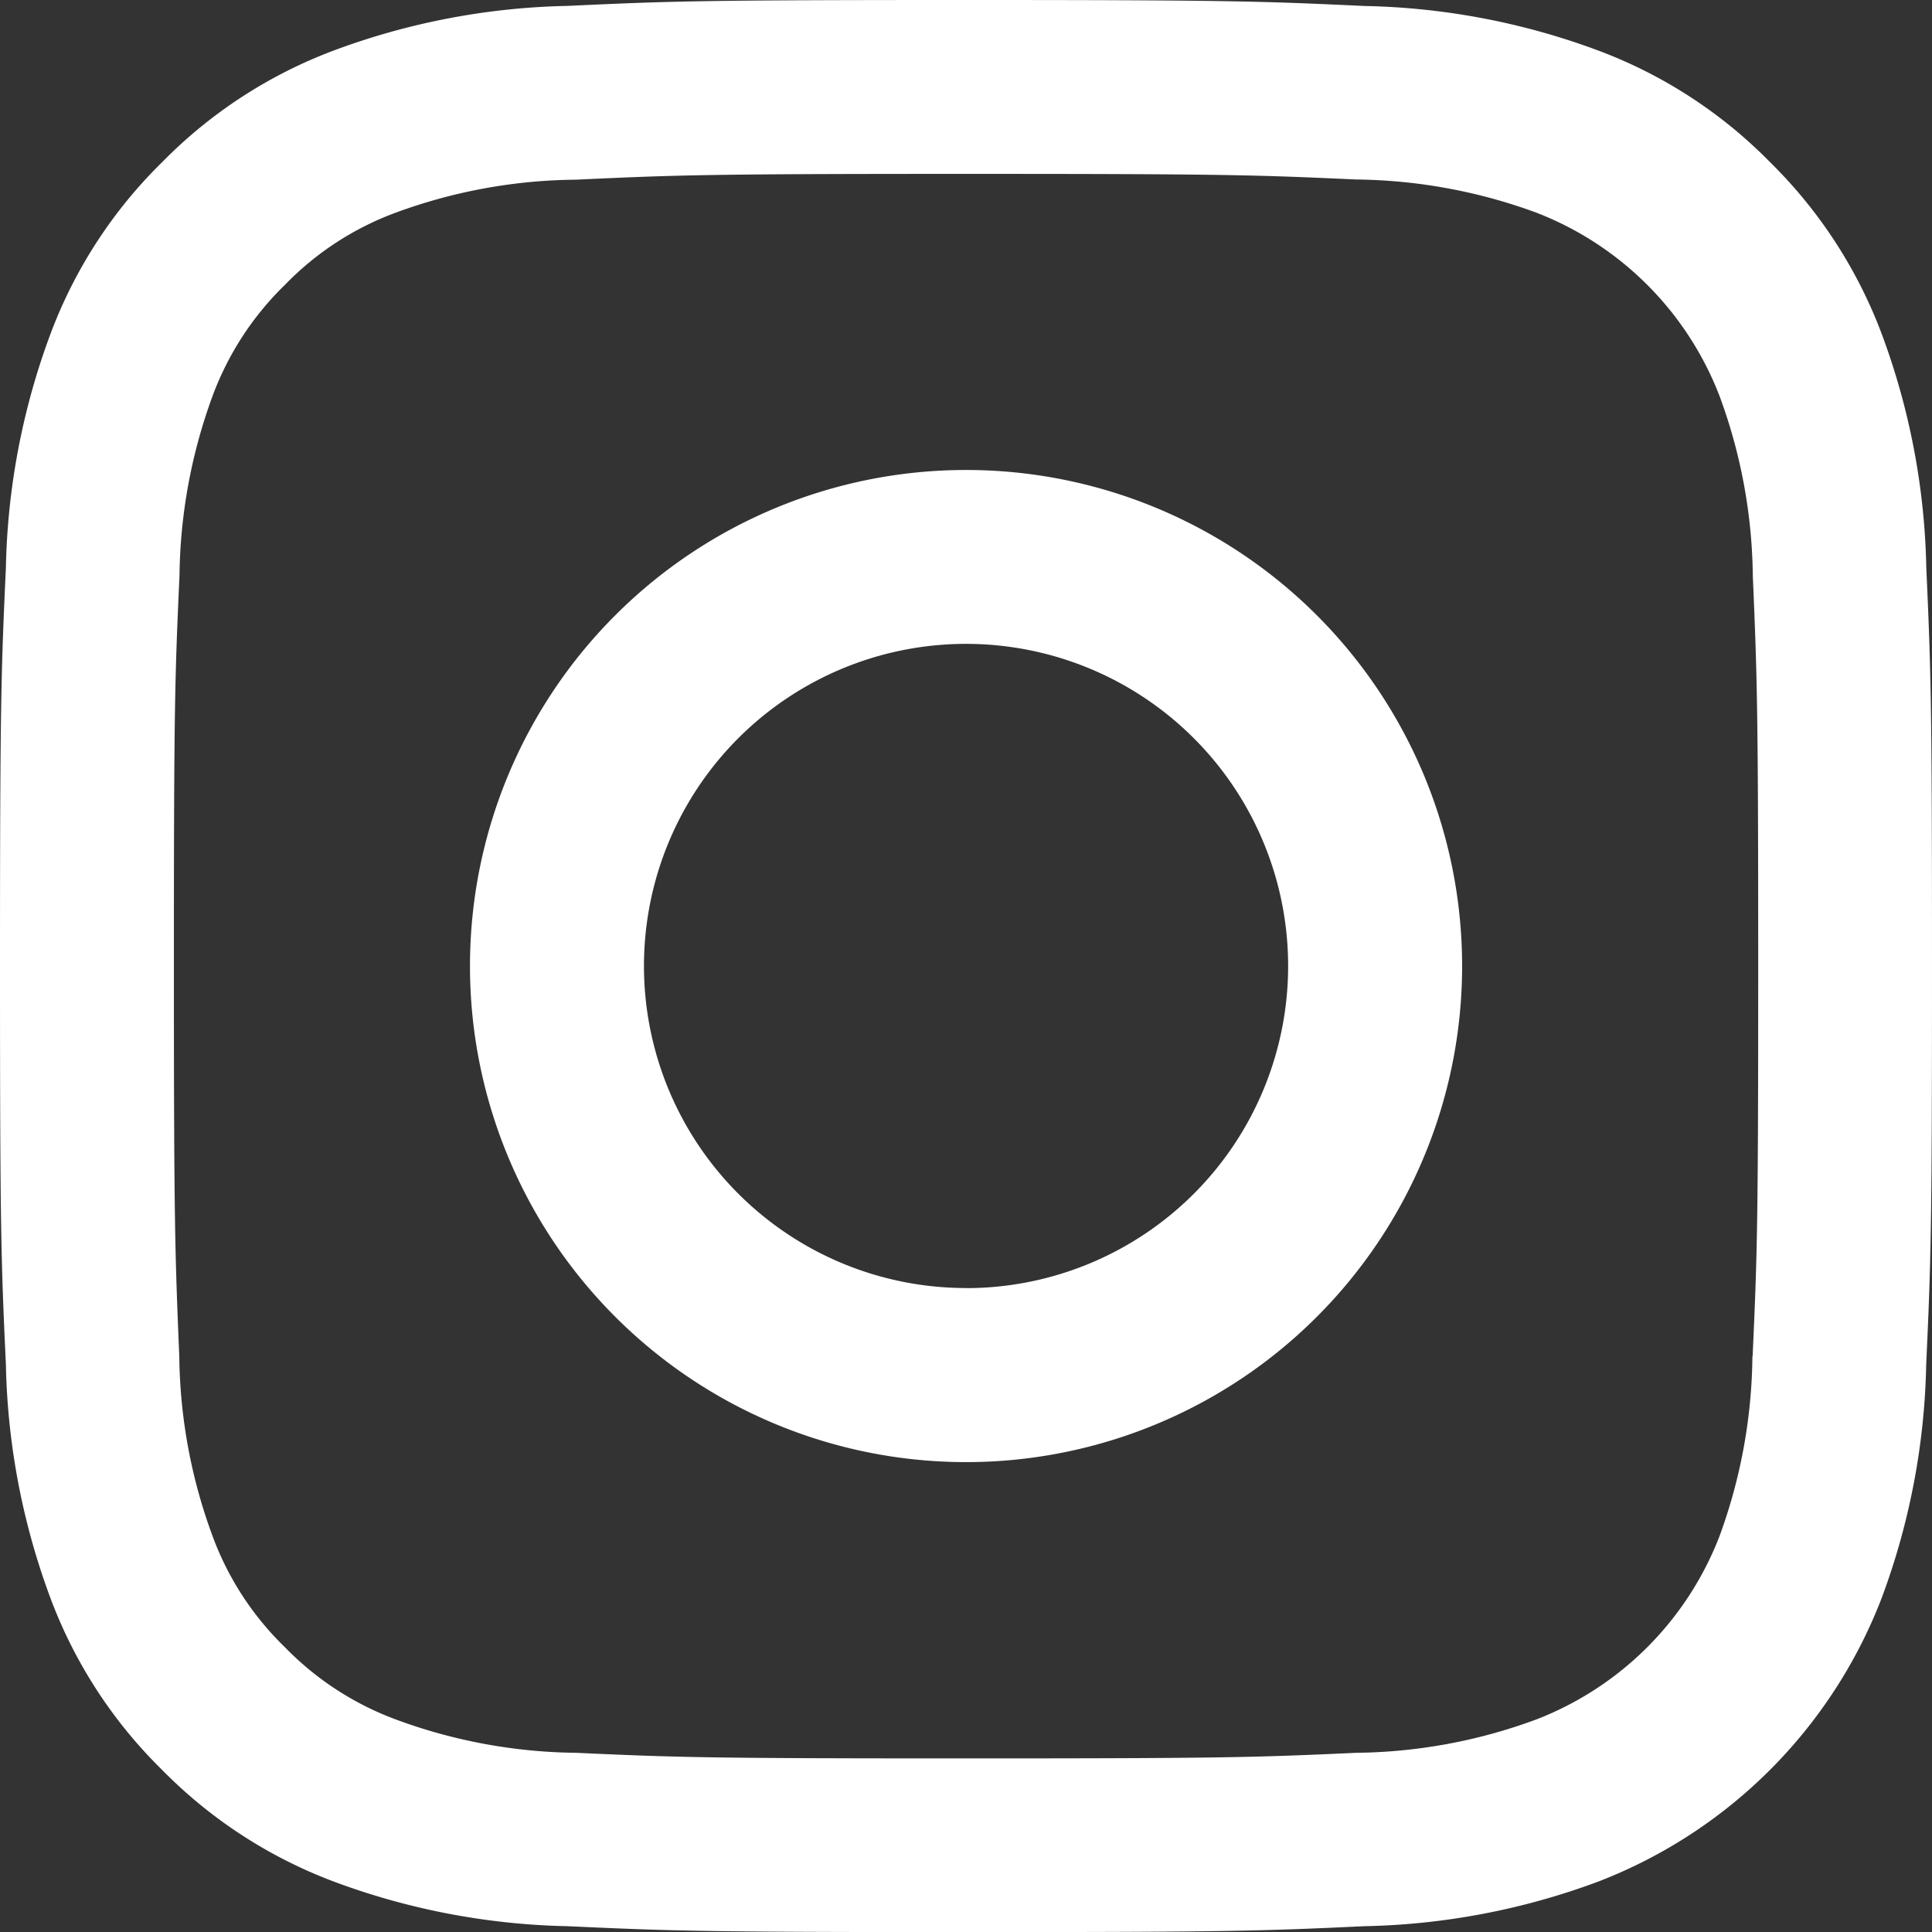
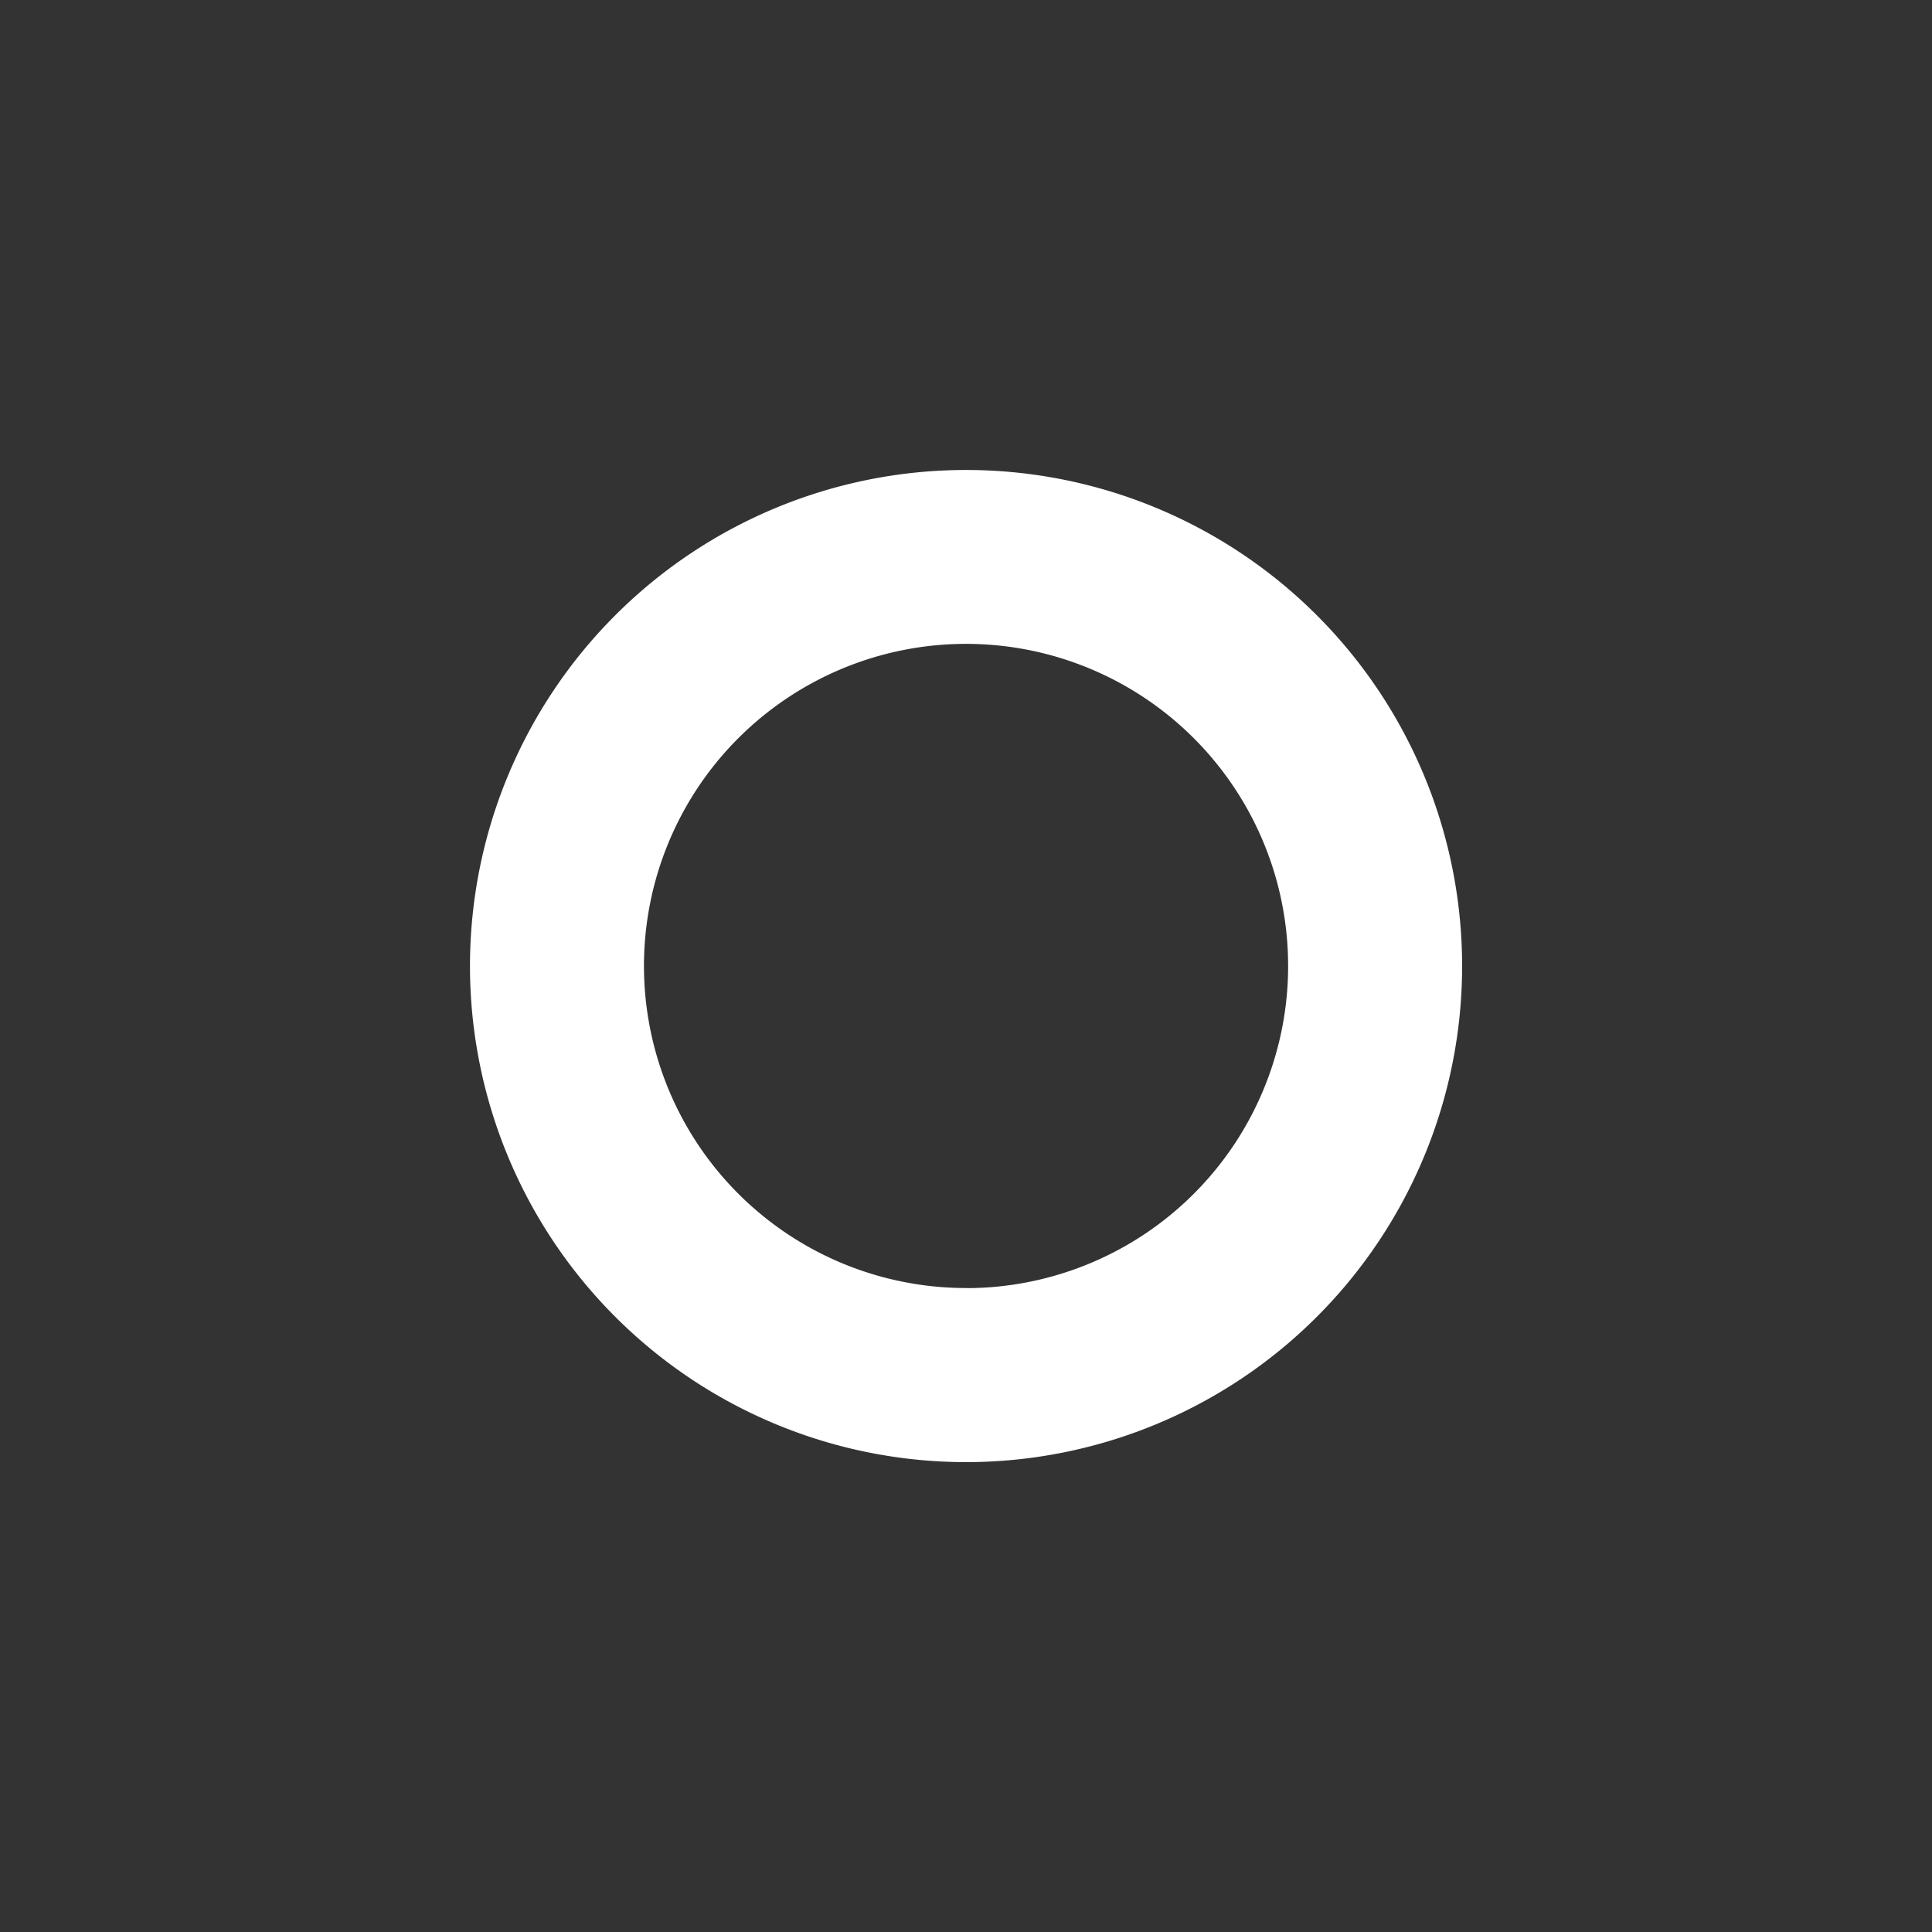
<svg xmlns="http://www.w3.org/2000/svg" width="19.999" height="20" viewBox="0 0 19.999 20">
  <rect x="0" y="0" width="19.999" height="20" fill="#333333" stroke="none" />
  <defs>
    <style>
      .cls-1 {
        fill: #fff;
      }
    </style>
  </defs>
  <g id="Brand_Logos" data-name="Brand Logos" transform="translate(-2 -2)">
    <path id="Path_190" data-name="Path 190" class="cls-1" d="M12,6.865A5.135,5.135,0,1,0,17.135,12,5.135,5.135,0,0,0,12,6.865Zm0,8.468A3.334,3.334,0,1,1,15.334,12,3.334,3.334,0,0,1,12,15.334Z" />
-     <path id="Path_191" data-name="Path 191" class="cls-1" d="M21.94,7.877a7.333,7.333,0,0,0-.464-2.427,4.918,4.918,0,0,0-1.153-1.771,4.894,4.894,0,0,0-1.771-1.153,7.323,7.323,0,0,0-2.427-.464C15.058,2.012,14.717,2,12,2s-3.057.011-4.124.061a7.333,7.333,0,0,0-2.427.464A4.905,4.905,0,0,0,3.679,3.678,4.886,4.886,0,0,0,2.525,5.45a7.333,7.333,0,0,0-.464,2.427C2.012,8.943,2,9.284,2,12s.011,3.057.061,4.123a7.334,7.334,0,0,0,.464,2.427,4.888,4.888,0,0,0,1.153,1.771A4.917,4.917,0,0,0,5.45,21.475a7.338,7.338,0,0,0,2.427.464C8.944,21.988,9.285,22,12,22s3.057-.011,4.123-.061a7.333,7.333,0,0,0,2.427-.464,5.113,5.113,0,0,0,2.925-2.925,7.316,7.316,0,0,0,.464-2.427c.049-1.067.06-1.407.06-4.123S21.988,8.943,21.94,7.877Zm-1.8,8.164A5.549,5.549,0,0,1,19.8,17.9a3.311,3.311,0,0,1-1.9,1.9,5.522,5.522,0,0,1-1.857.344c-1.054.048-1.371.058-4.041.058s-2.986-.01-4.04-.058A5.526,5.526,0,0,1,6.1,19.8a3.108,3.108,0,0,1-1.15-.748A3.085,3.085,0,0,1,4.2,17.9a5.521,5.521,0,0,1-.344-1.857C3.812,14.987,3.8,14.671,3.8,12s.01-2.986.058-4.041A5.563,5.563,0,0,1,4.2,6.1a3.107,3.107,0,0,1,.748-1.15A3.082,3.082,0,0,1,6.1,4.2,5.523,5.523,0,0,1,7.96,3.86C9.014,3.811,9.331,3.8,12,3.8s2.986.01,4.041.058A5.564,5.564,0,0,1,17.9,4.2a3.31,3.31,0,0,1,1.9,1.9,5.522,5.522,0,0,1,.344,1.857C20.189,9.014,20.2,9.33,20.2,12s-.01,2.986-.058,4.041Z" />
-     <path id="Path_192" data-name="Path 192" class="cls-1" d="M17.339,5.462h0Z" />
  </g>
</svg>